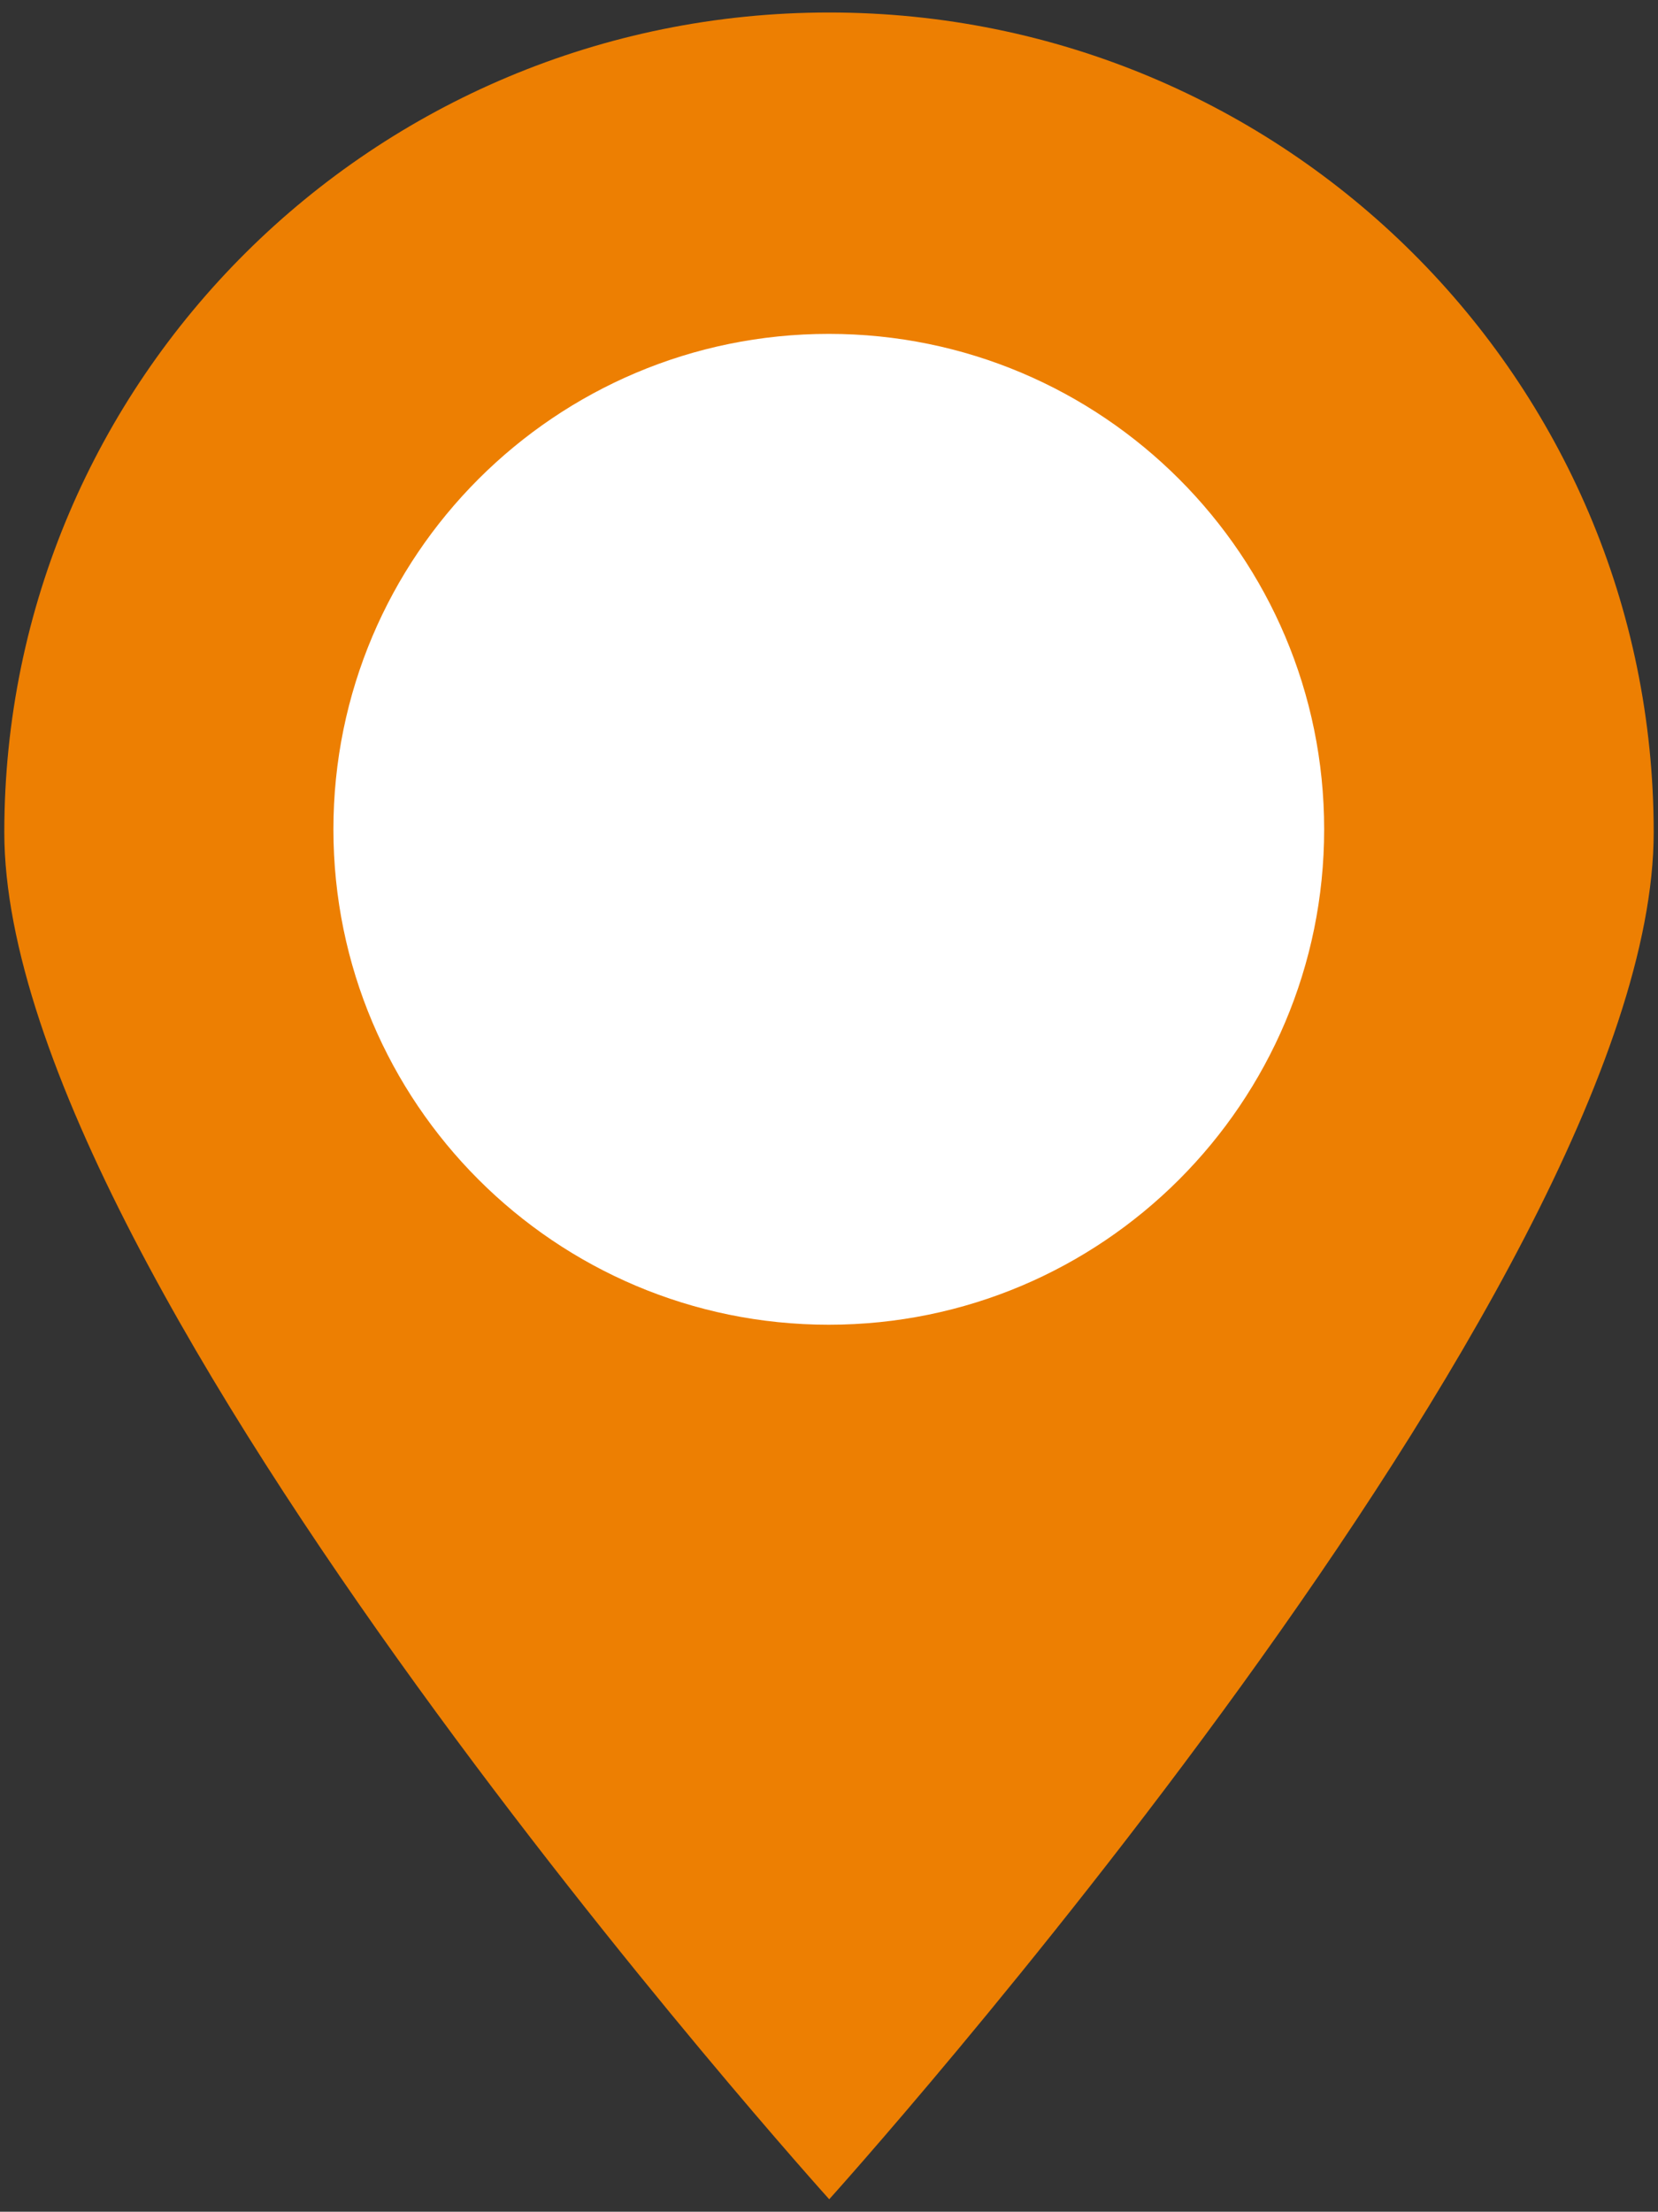
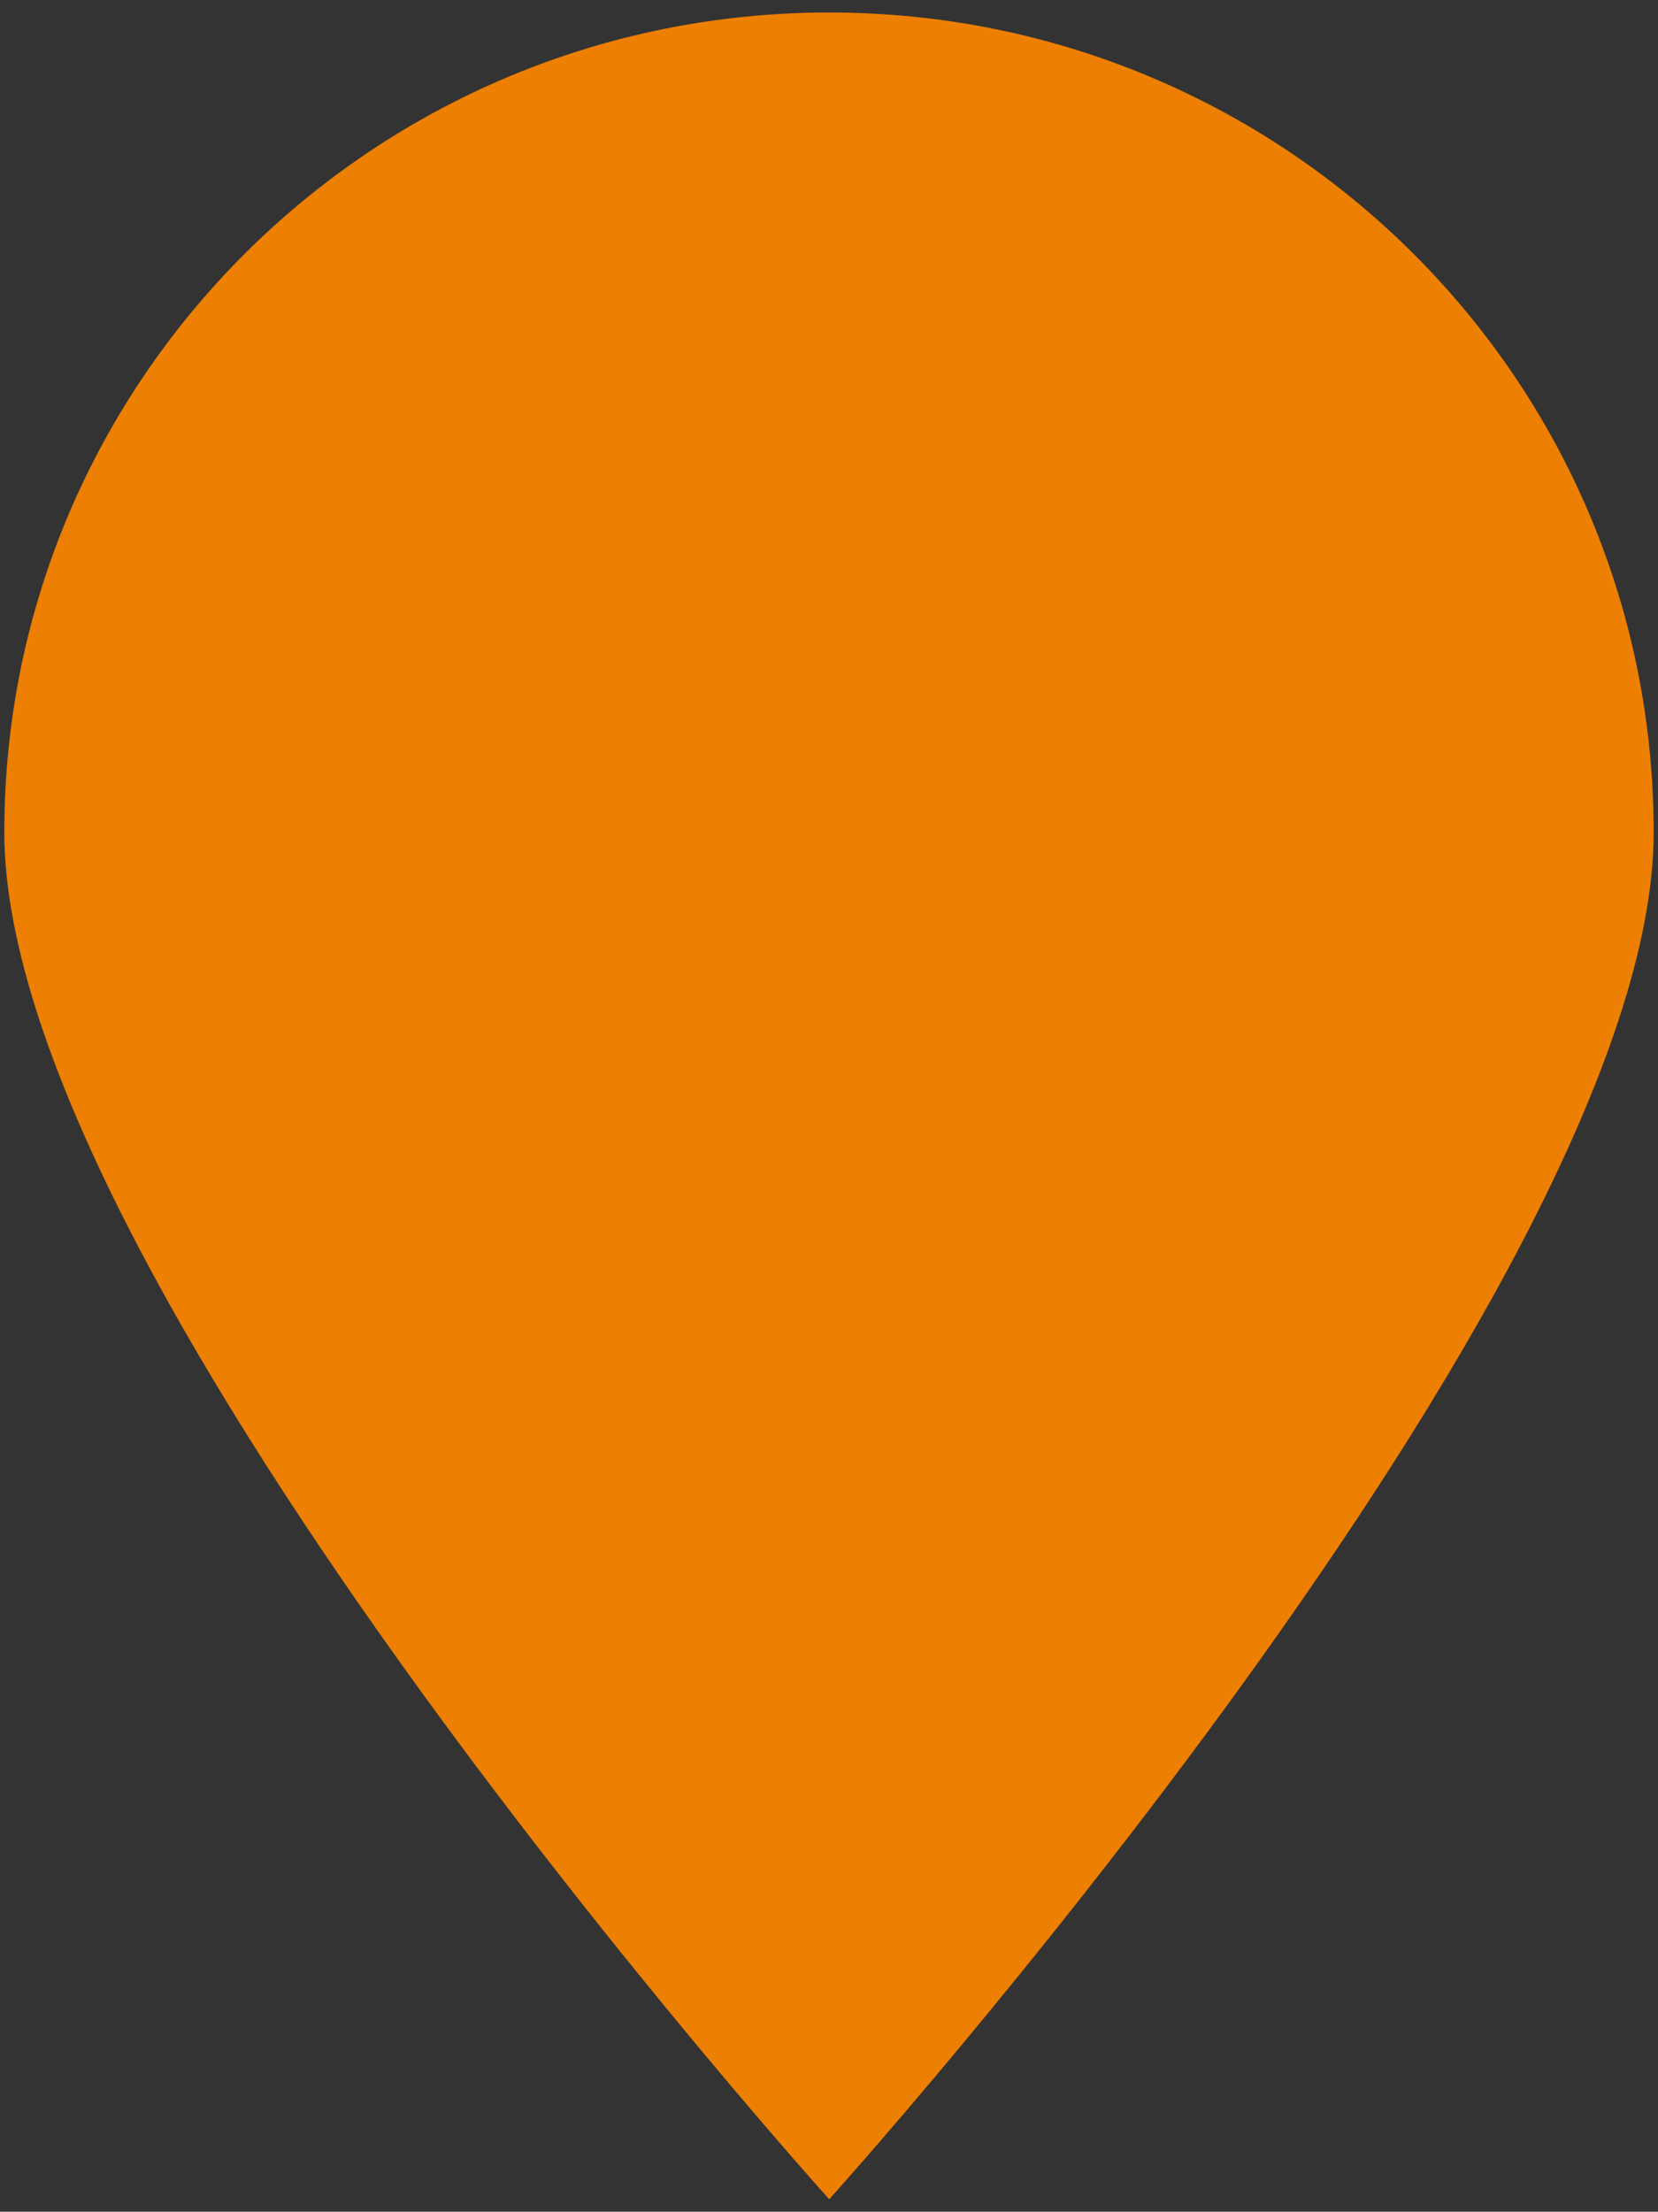
<svg xmlns="http://www.w3.org/2000/svg" version="1.1" id="Livello_1" x="0px" y="0px" viewBox="0 0 38.49 51.34" style="enable-background:new 0 0 38.49 51.34;" xml:space="preserve">
  <rect x="0" y="0" width="38.49" height="51.34" fill="#333333" stroke="none" />
  <style type="text/css">
	.st0{fill:#ED7F02;}
	.st1{fill:#FFFFFF;}
</style>
  <path class="st0" d="M38.39,19.32c0,10.51-19.14,31.73-19.14,31.73S0.1,29.83,0.1,19.32C0.1,8.81,8.67,0.29,19.25,0.29  S38.39,8.81,38.39,19.32" />
-   <path class="st1" d="M30.74,19.25c0,6.35-5.15,11.5-11.5,11.5s-11.5-5.15-11.5-11.5c0-6.35,5.15-11.5,11.5-11.5  S30.74,12.9,30.74,19.25" />
</svg>